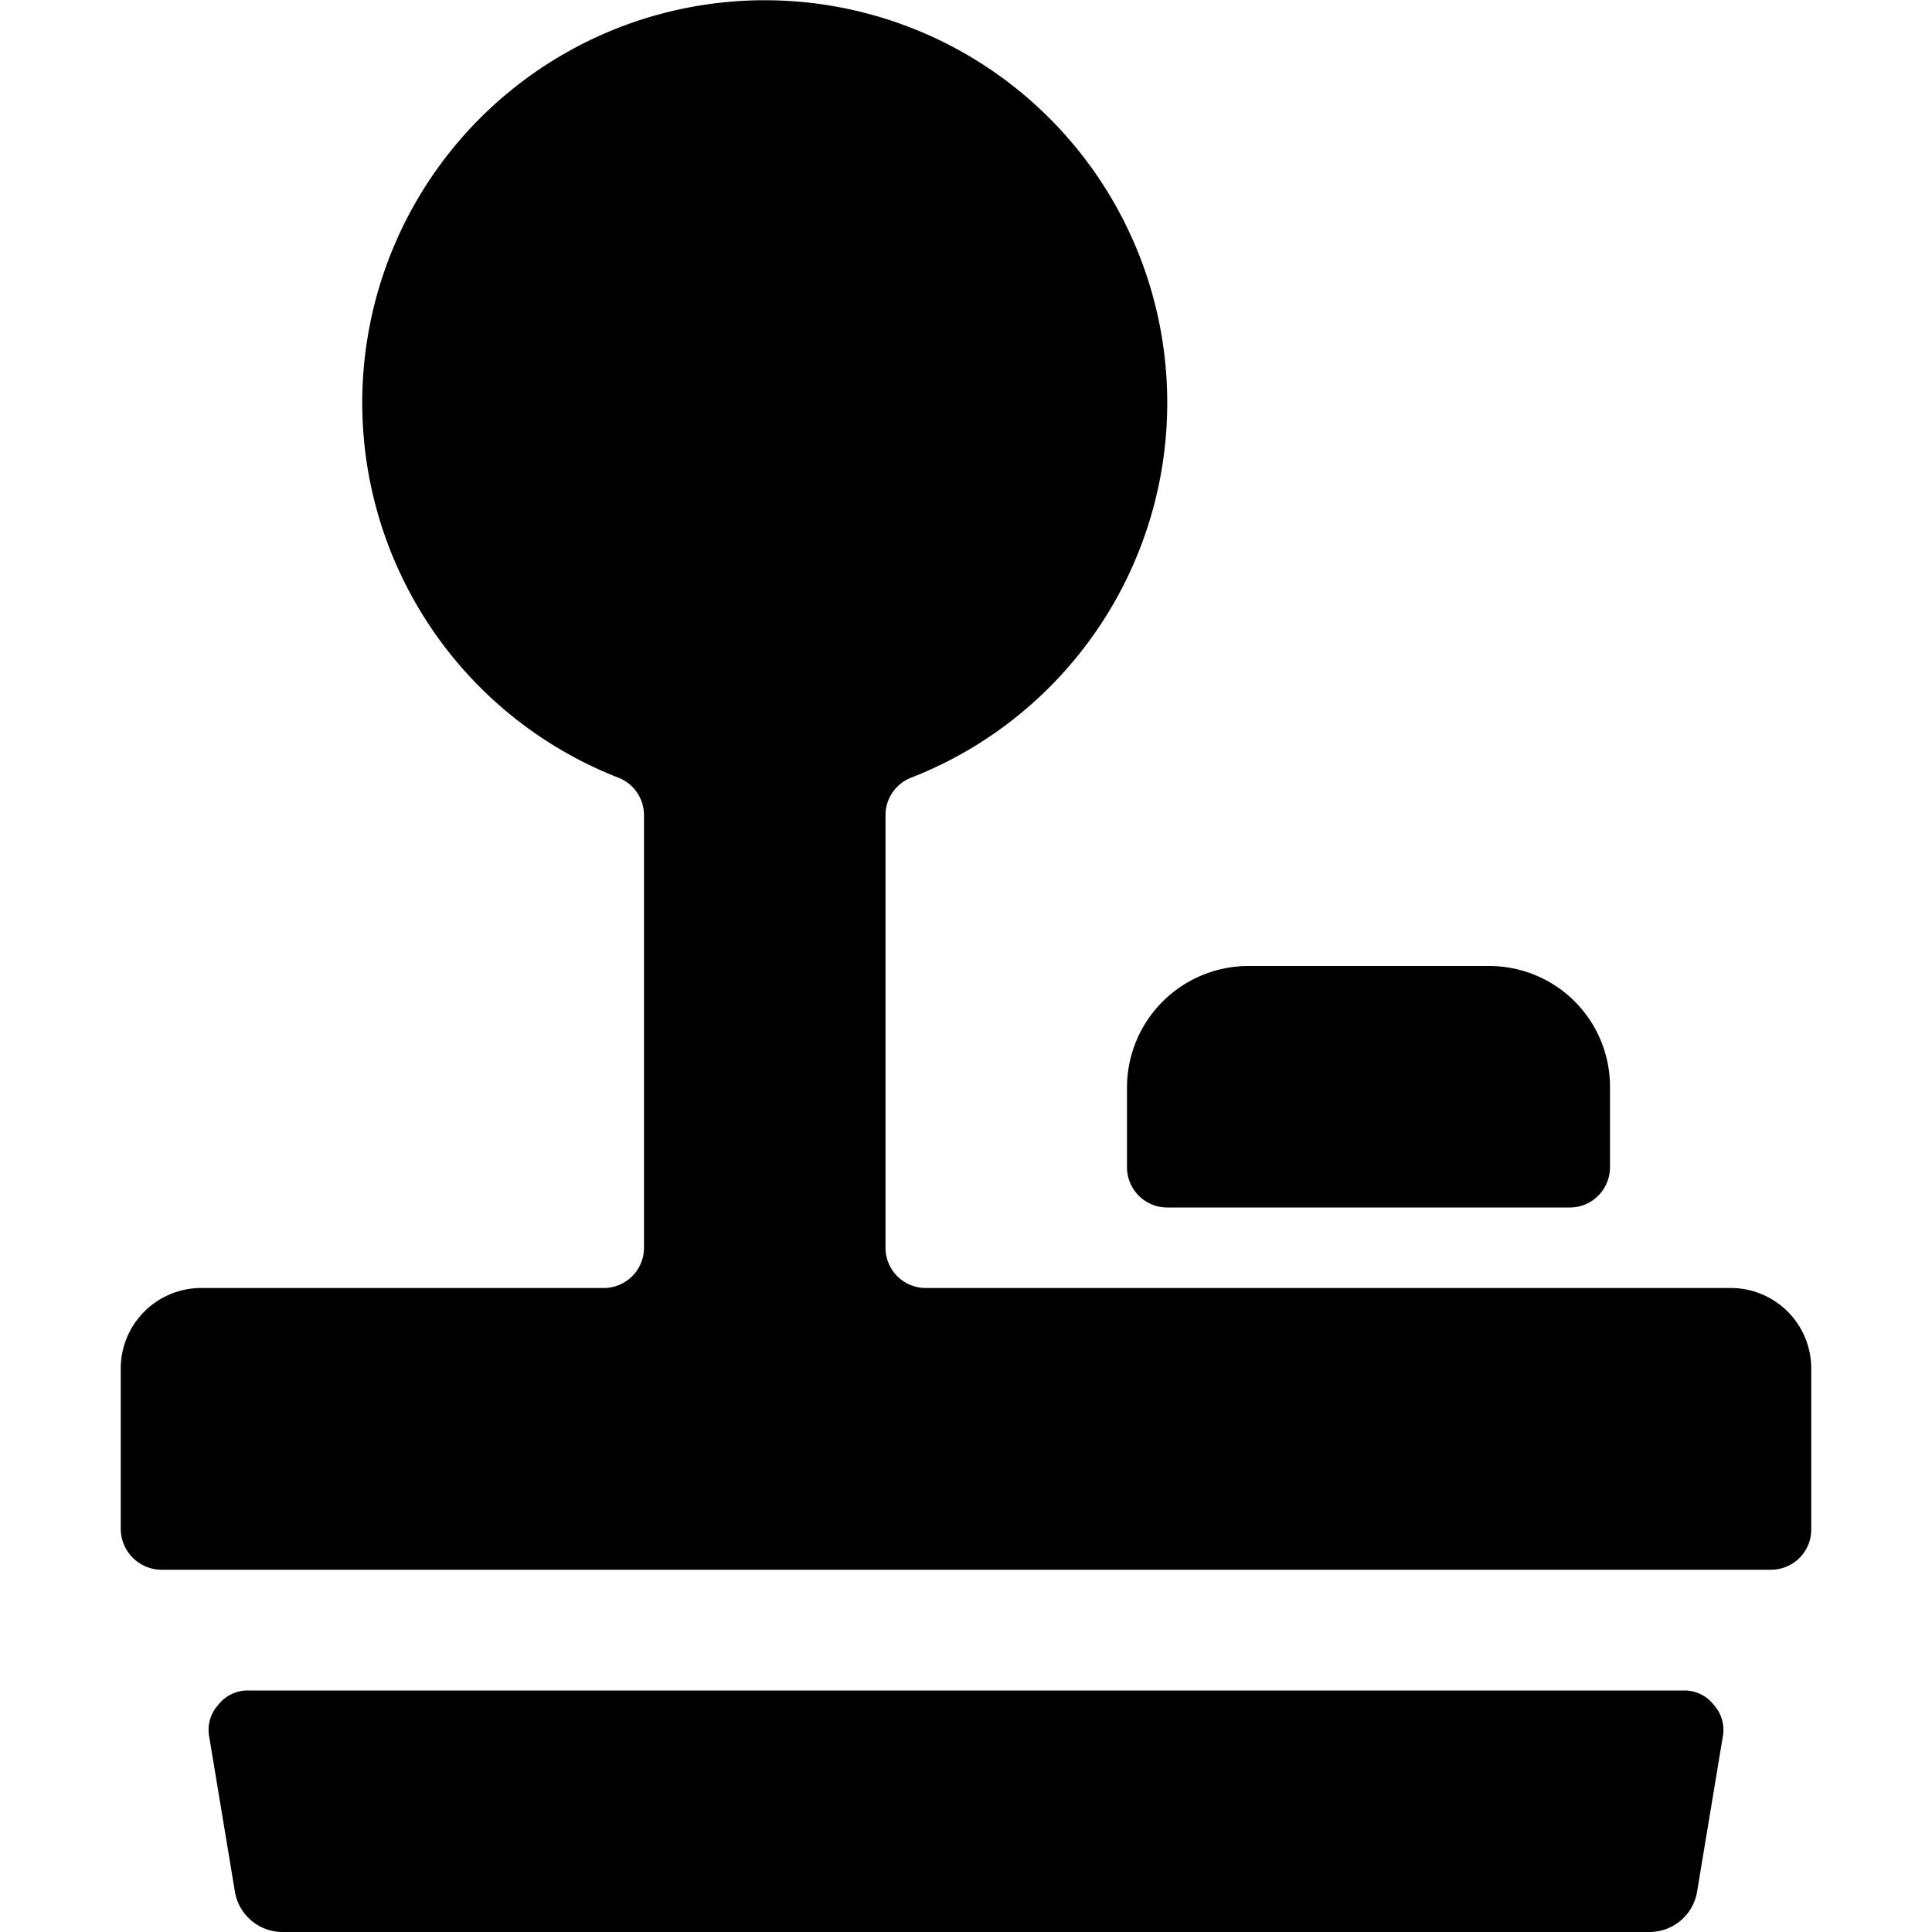
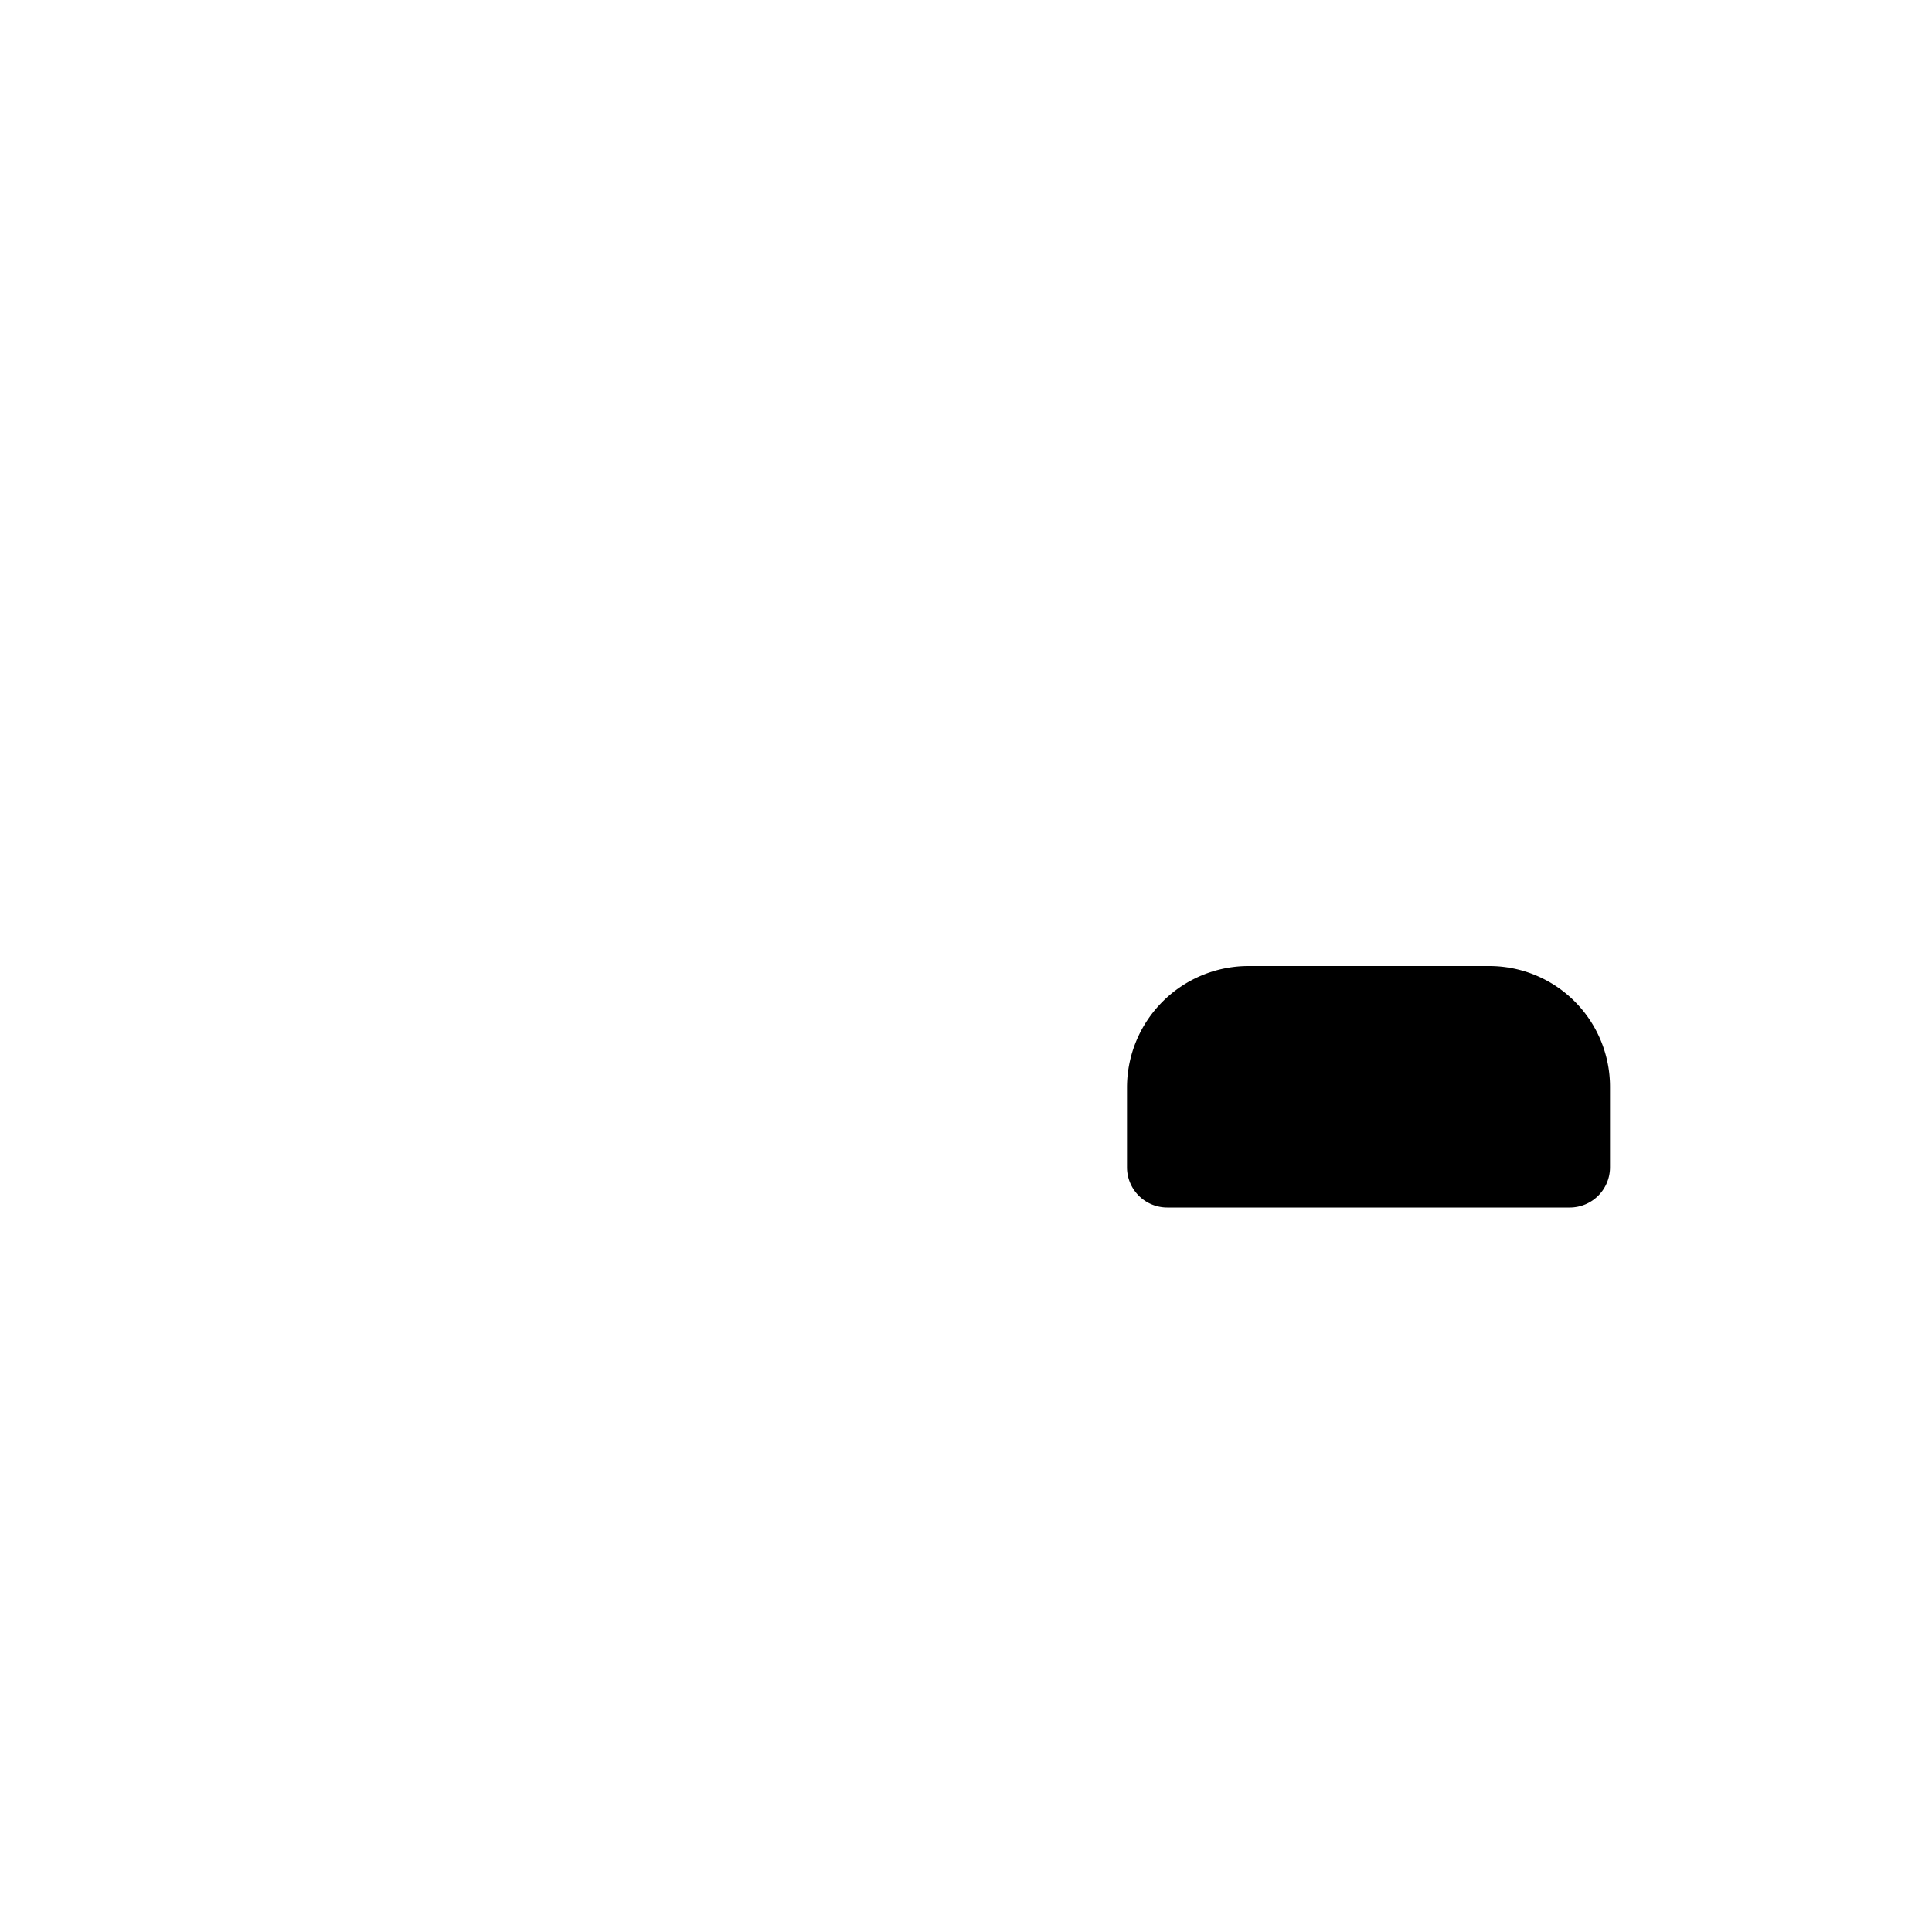
<svg xmlns="http://www.w3.org/2000/svg" viewBox="0 0 24 24">
  <g>
    <path d="M14 13.5v1a0.5 0.5 0 0 0 0.5 0.5h5a0.5 0.5 0 0 0 0.5 -0.5v-1a1.5 1.5 0 0 0 -1.5 -1.5h-3a1.51 1.51 0 0 0 -1.5 1.5Z" fill="#000000" stroke-width="1" />
-     <path d="M21.5 16h-10a0.5 0.5 0 0 1 -0.5 -0.5v-5.38a0.5 0.5 0 0 1 0.32 -0.46 5 5 0 1 0 -3.64 0 0.5 0.5 0 0 1 0.32 0.46v5.38a0.5 0.5 0 0 1 -0.5 0.5h-5a1 1 0 0 0 -1 1v2a0.51 0.51 0 0 0 0.5 0.5h20a0.5 0.5 0 0 0 0.5 -0.5v-2a1 1 0 0 0 -1 -1Z" fill="#000000" stroke-width="1" />
-     <path d="M20.91 21H3.09a0.46 0.46 0 0 0 -0.38 0.18 0.46 0.46 0 0 0 -0.11 0.4l0.32 1.93a0.6 0.6 0 0 0 0.58 0.49h17a0.6 0.6 0 0 0 0.58 -0.49l0.32 -1.93a0.46 0.46 0 0 0 -0.11 -0.4 0.46 0.46 0 0 0 -0.38 -0.18Z" fill="#000000" stroke-width="1" />
  </g>
</svg>